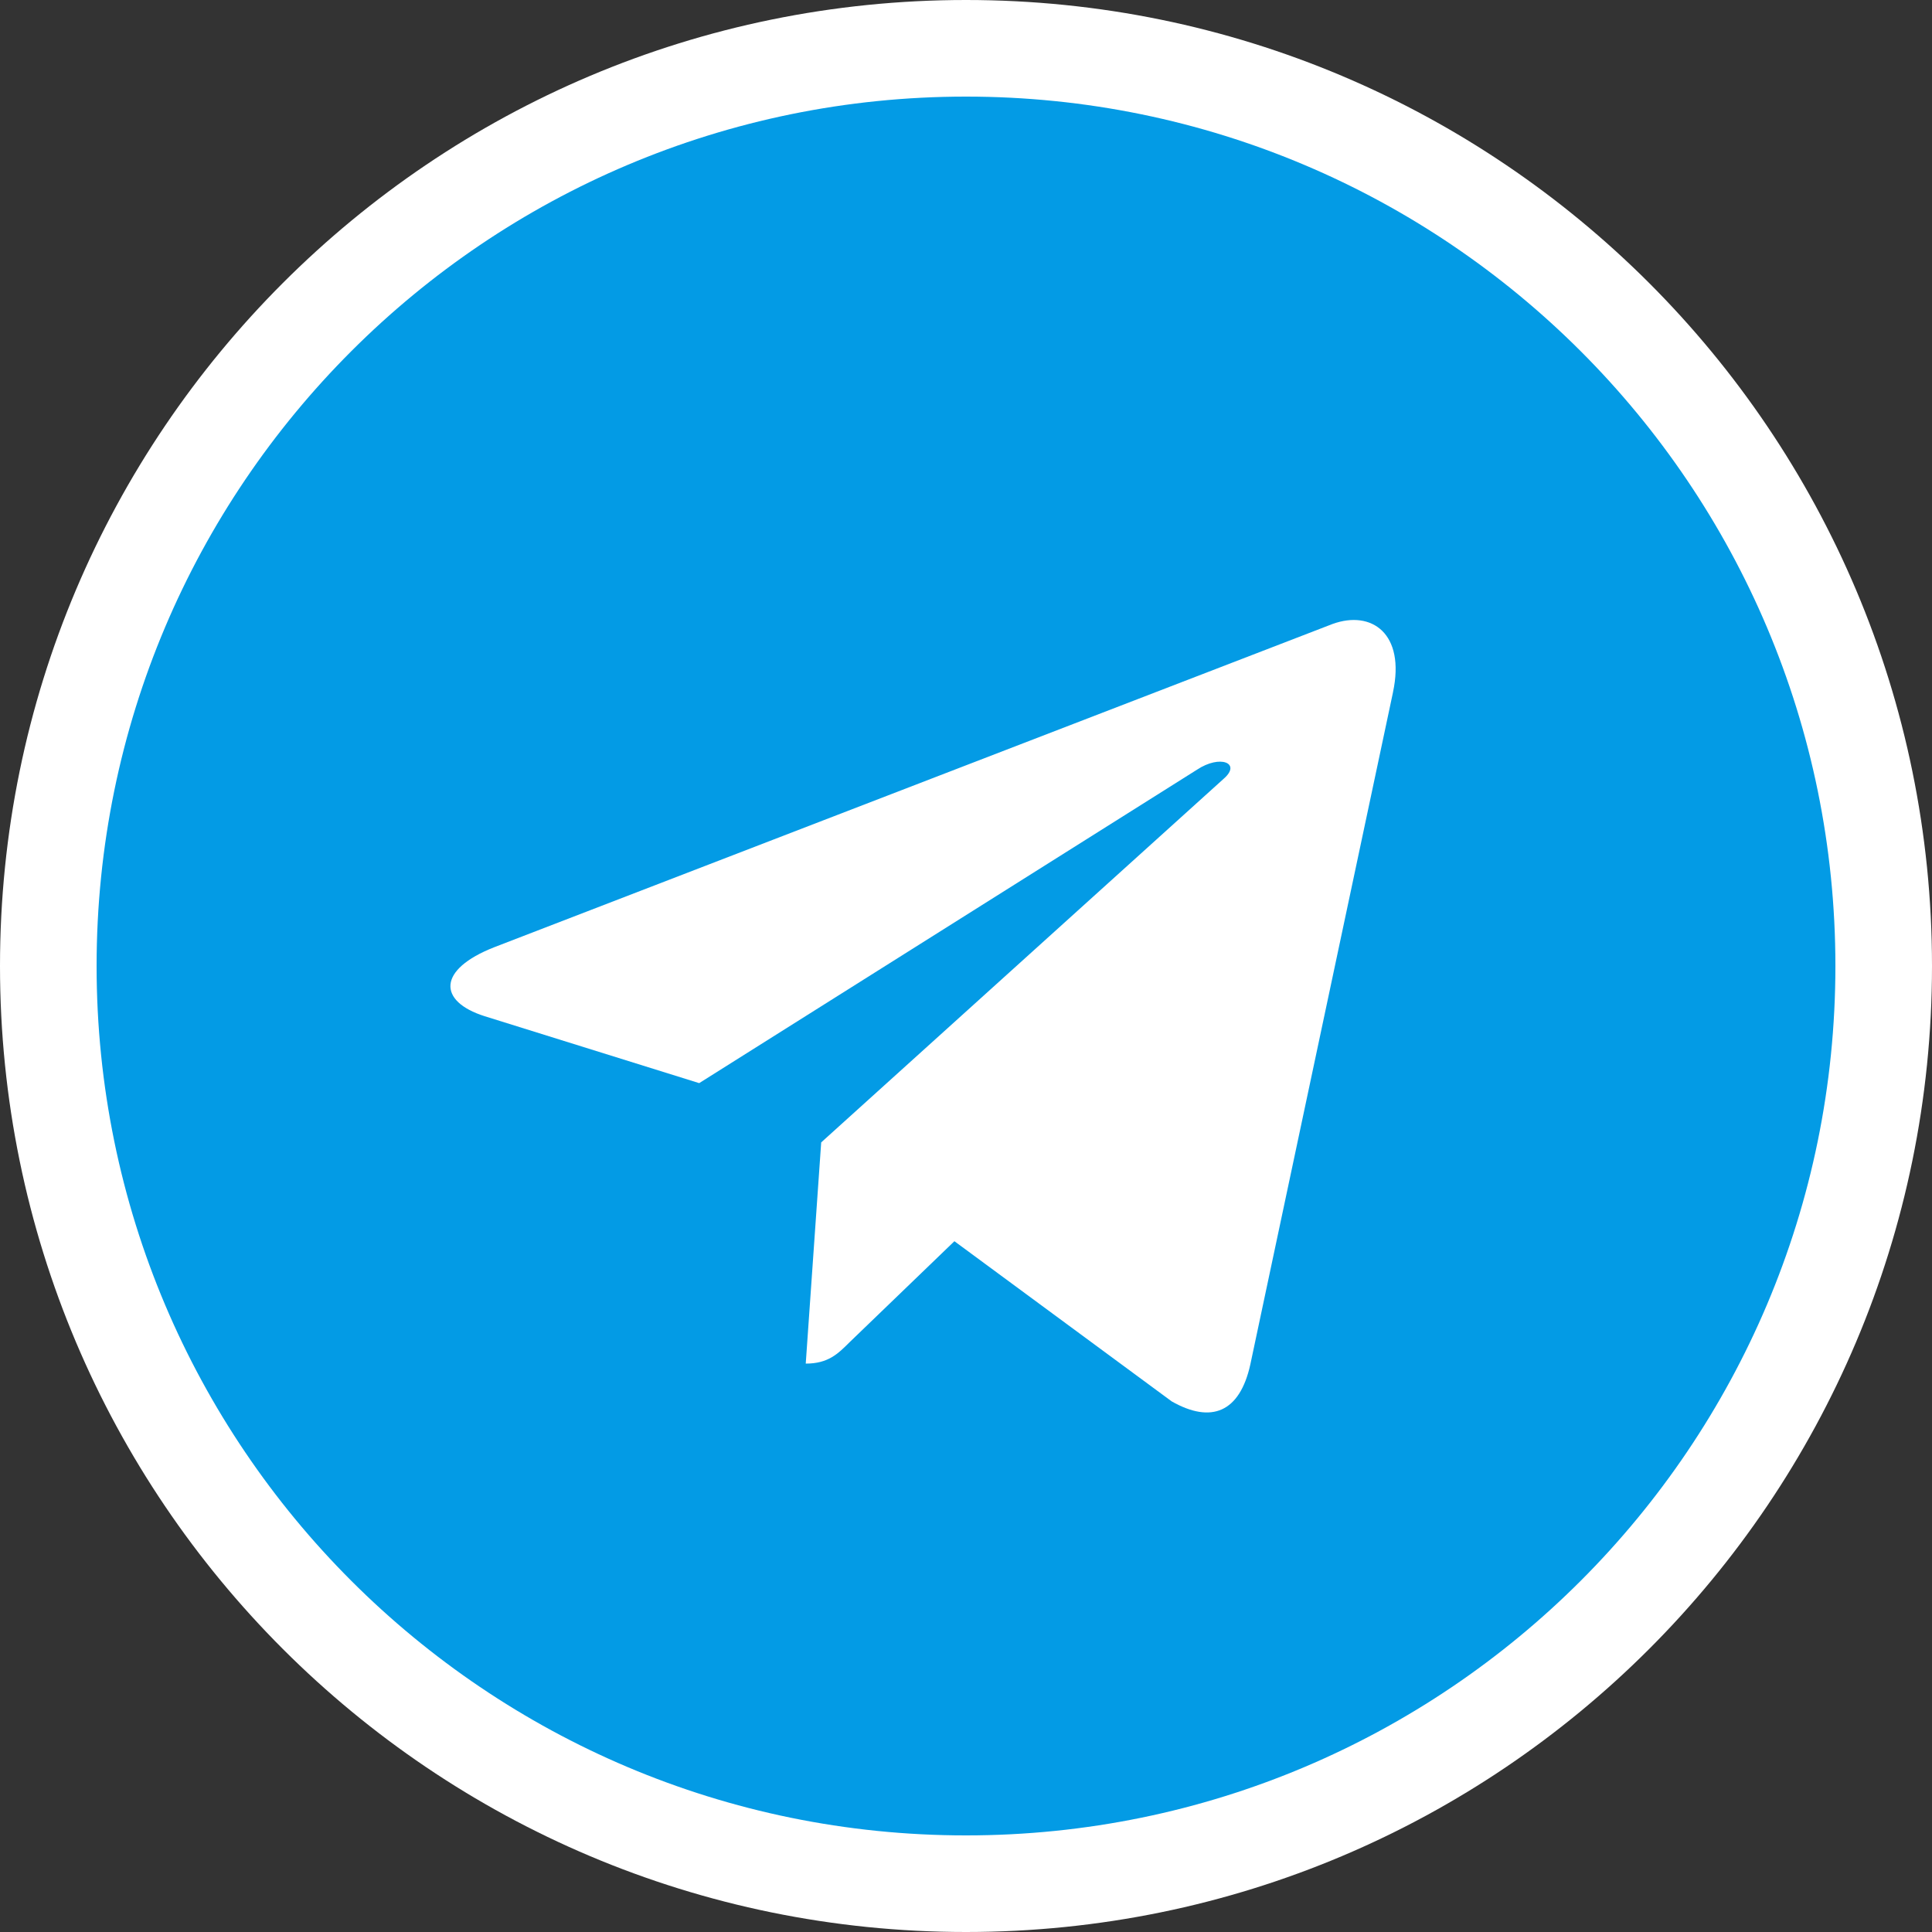
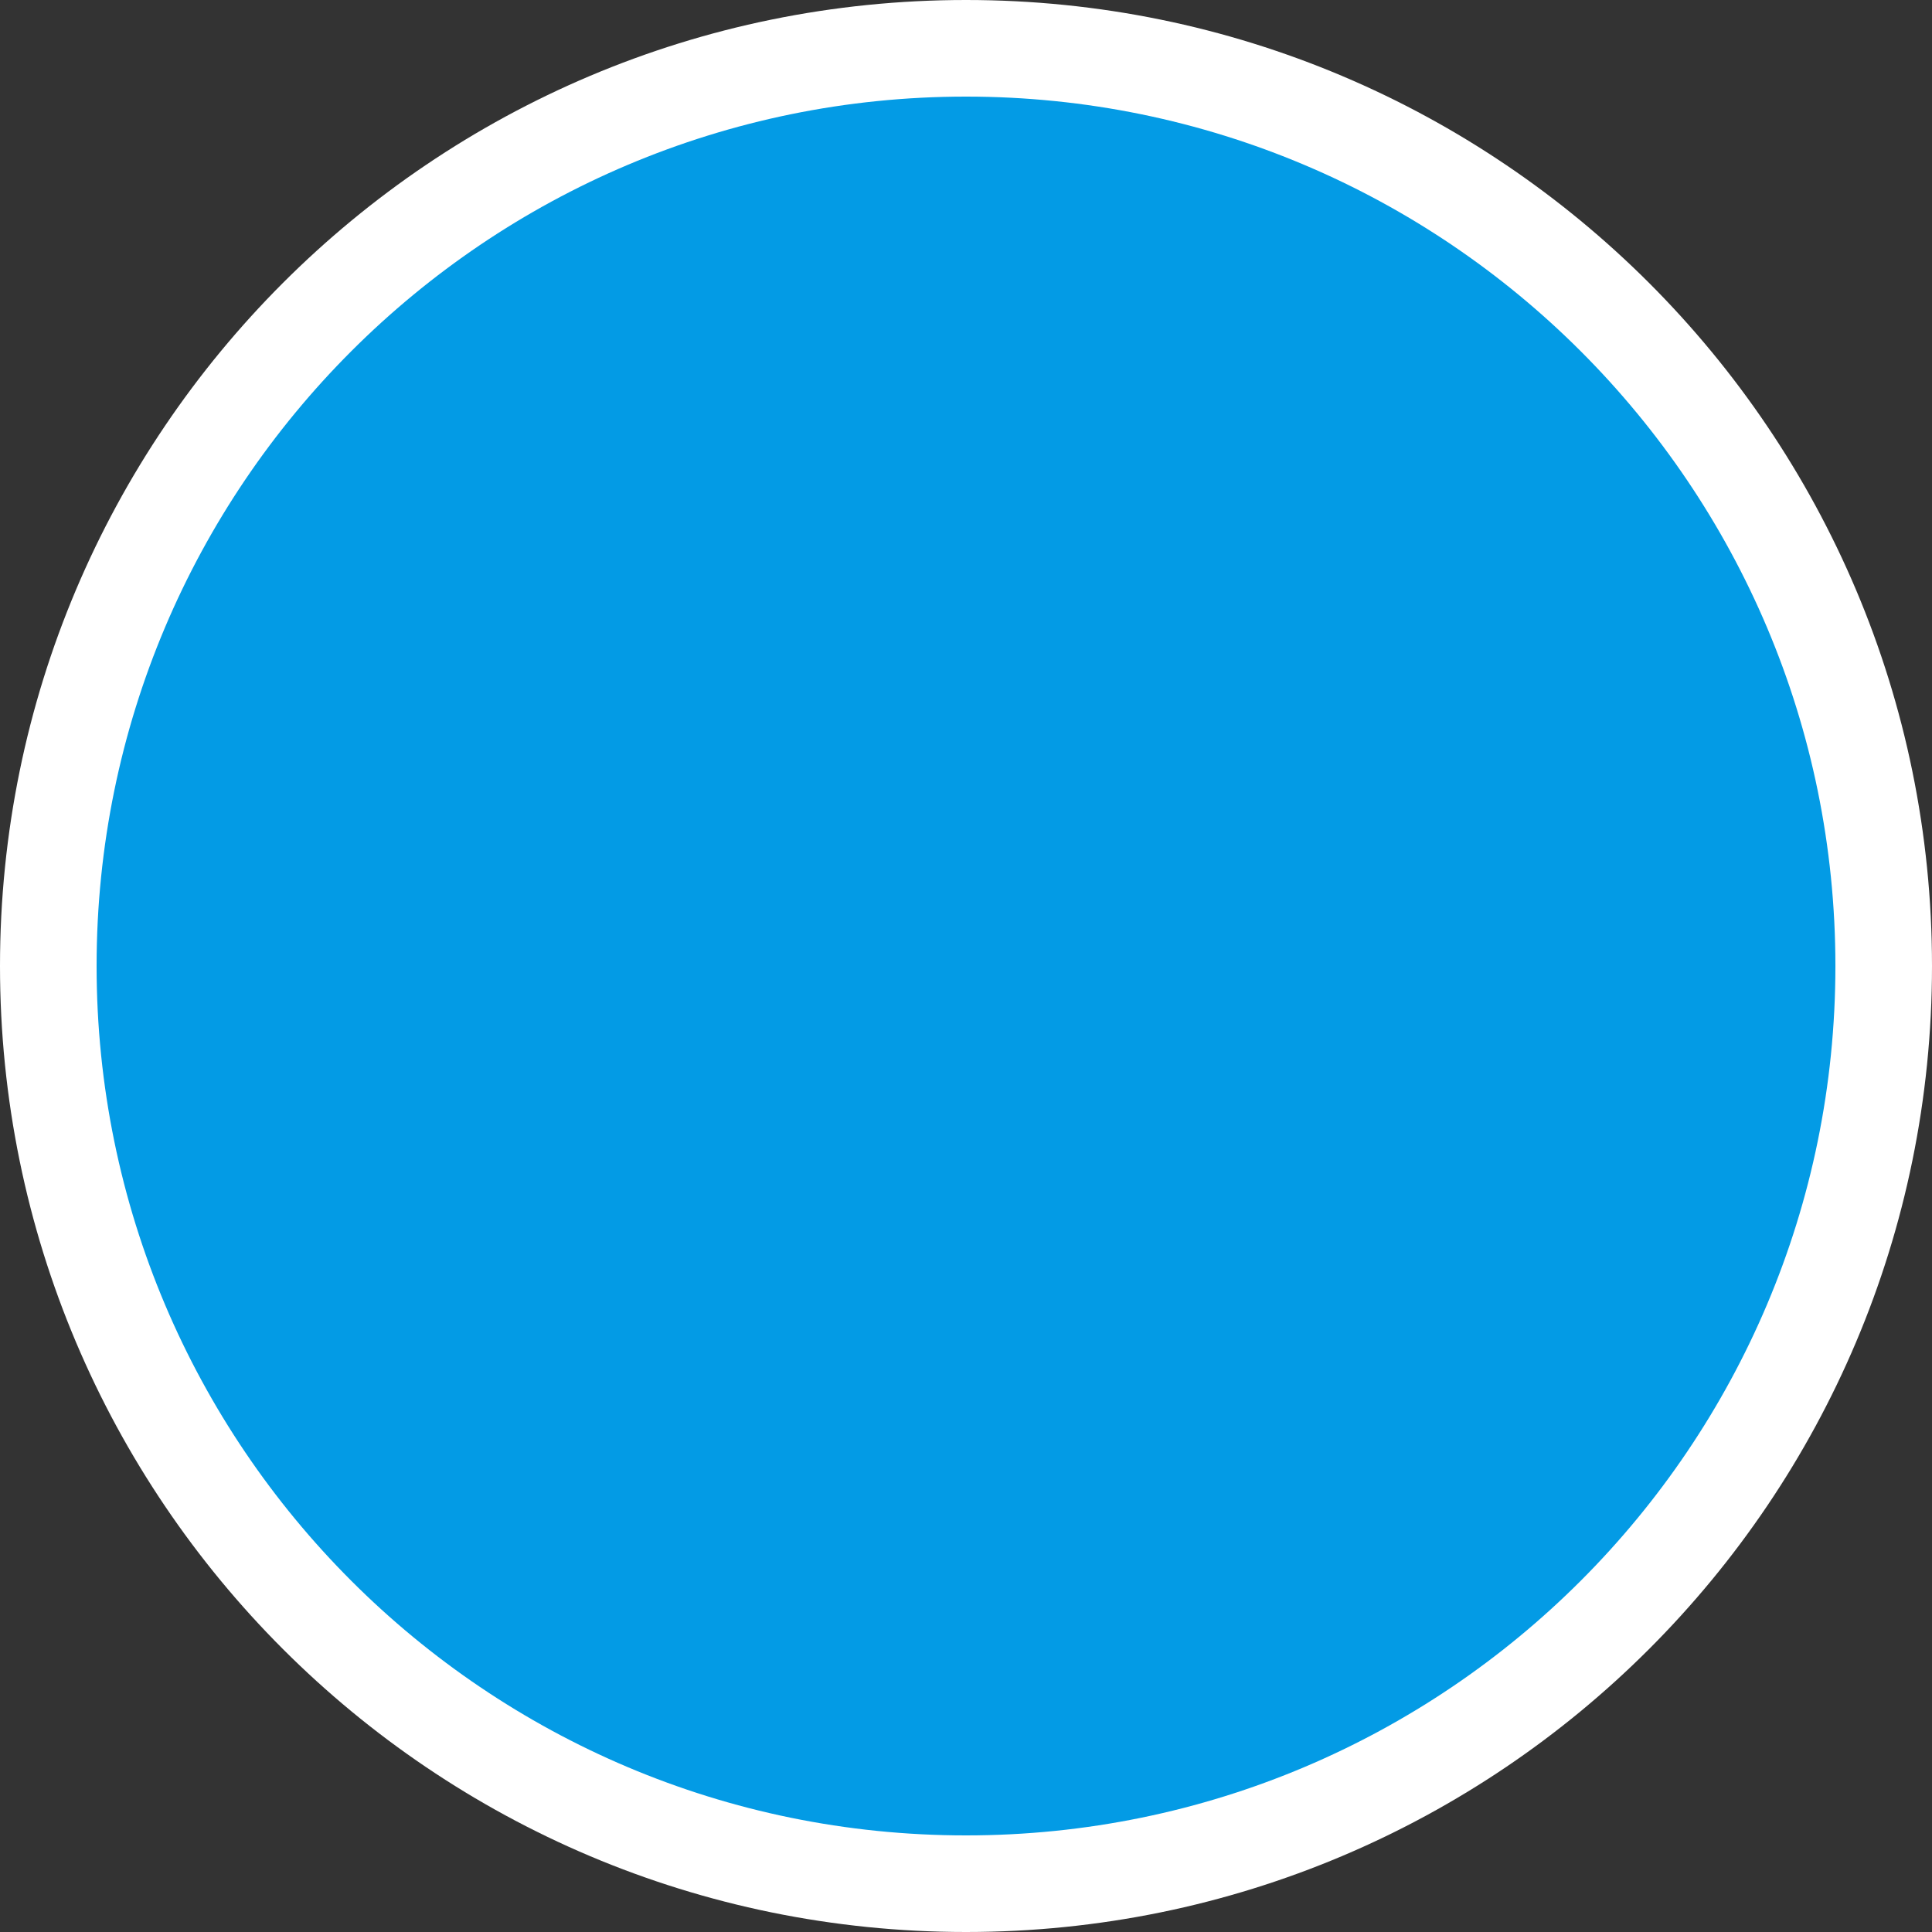
<svg xmlns="http://www.w3.org/2000/svg" width="40" height="40" viewBox="0 0 40 40" fill="none">
  <rect x="0" y="0" width="40" height="40" fill="#333333" stroke="none" />
  <path d="M20 40C31.046 40 40 31.046 40 20C40 8.954 31.046 0 20 0C8.954 0 0 8.954 0 20C0 31.046 8.954 40 20 40Z" fill="white" />
  <path d="M20 38C29.941 38 38 29.941 38 20C38 10.059 29.941 2 20 2C10.059 2 2 10.059 2 20C2 29.941 10.059 38 20 38Z" fill="#039BE5" />
-   <path d="M10.236 19.61L27.591 12.918C28.397 12.627 29.101 13.115 28.84 14.333L28.841 14.331L25.886 28.253C25.667 29.24 25.081 29.48 24.26 29.015L19.76 25.698L17.59 27.789C17.349 28.029 17.147 28.232 16.682 28.232L17.002 23.652L25.341 16.118C25.704 15.798 25.261 15.618 24.782 15.936L14.476 22.425L10.033 21.039C9.068 20.733 9.047 20.075 10.236 19.61Z" fill="white" />
</svg>